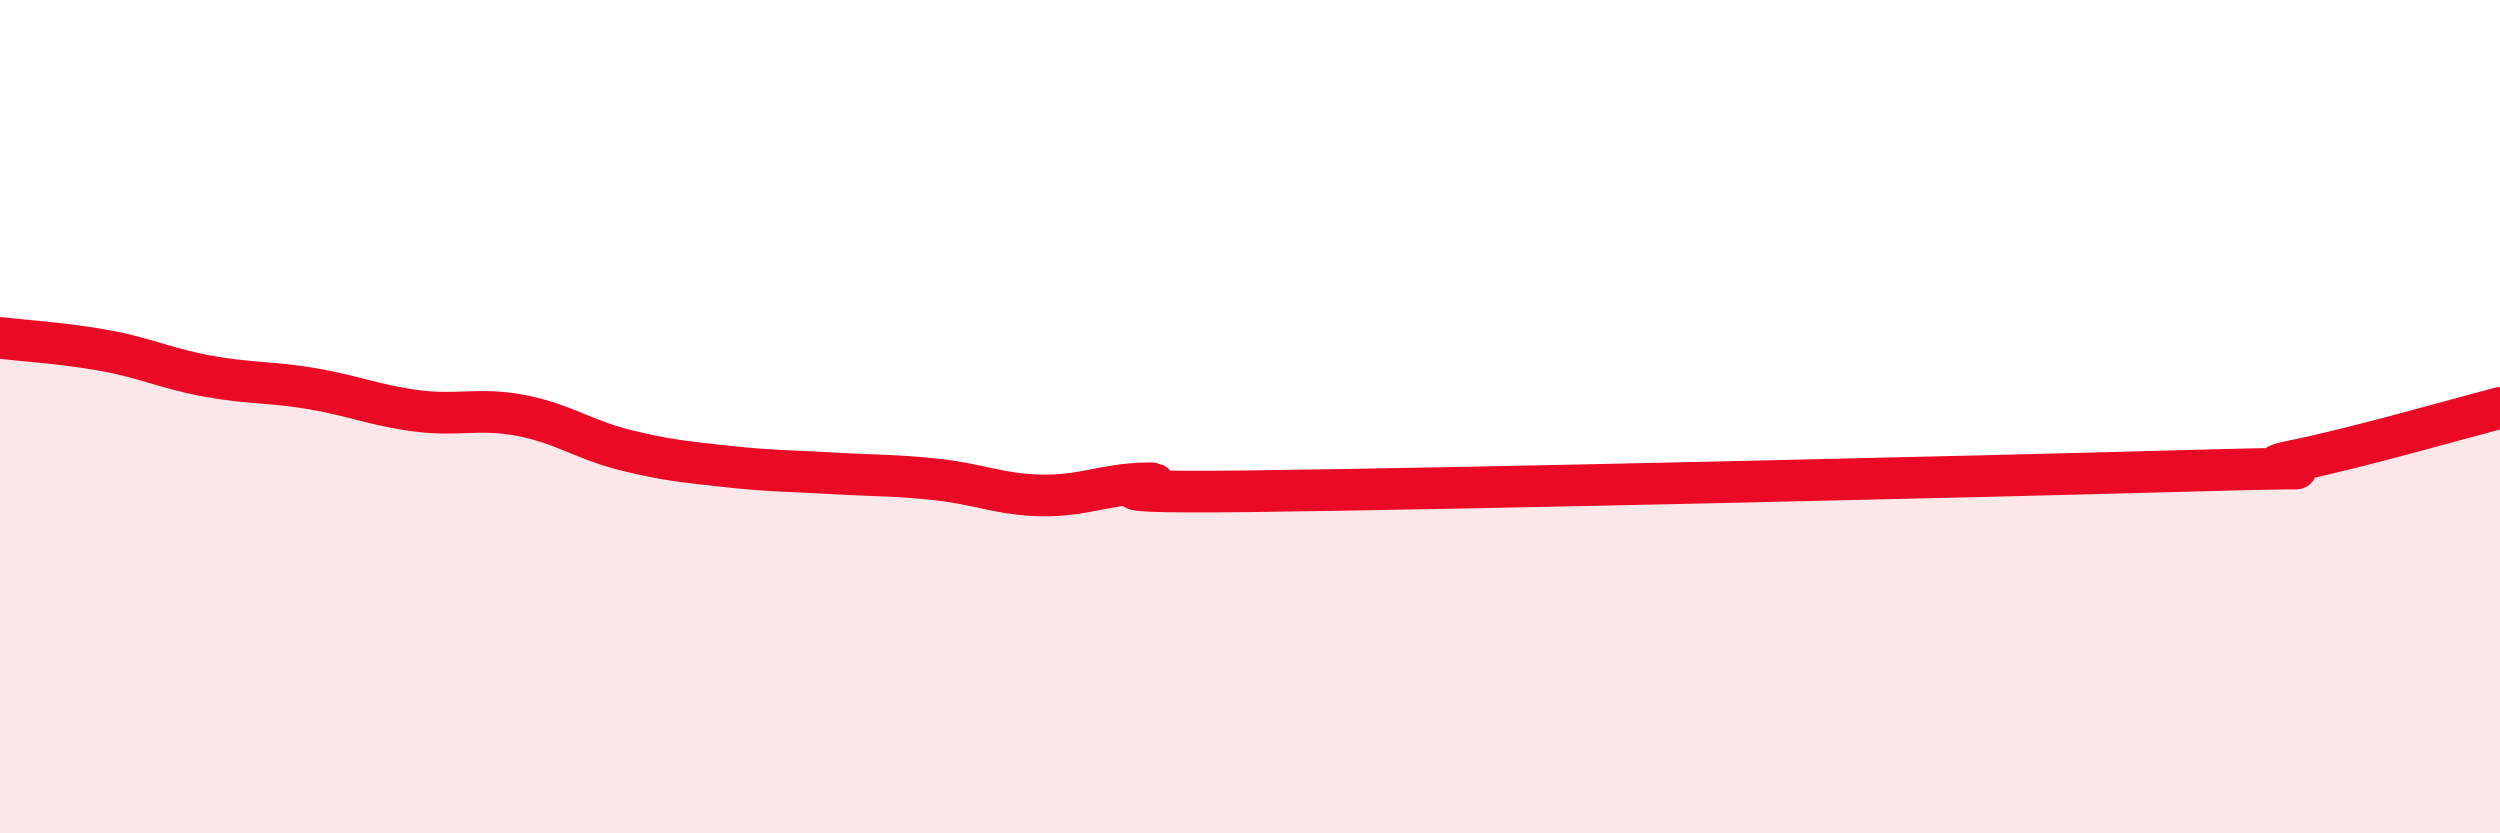
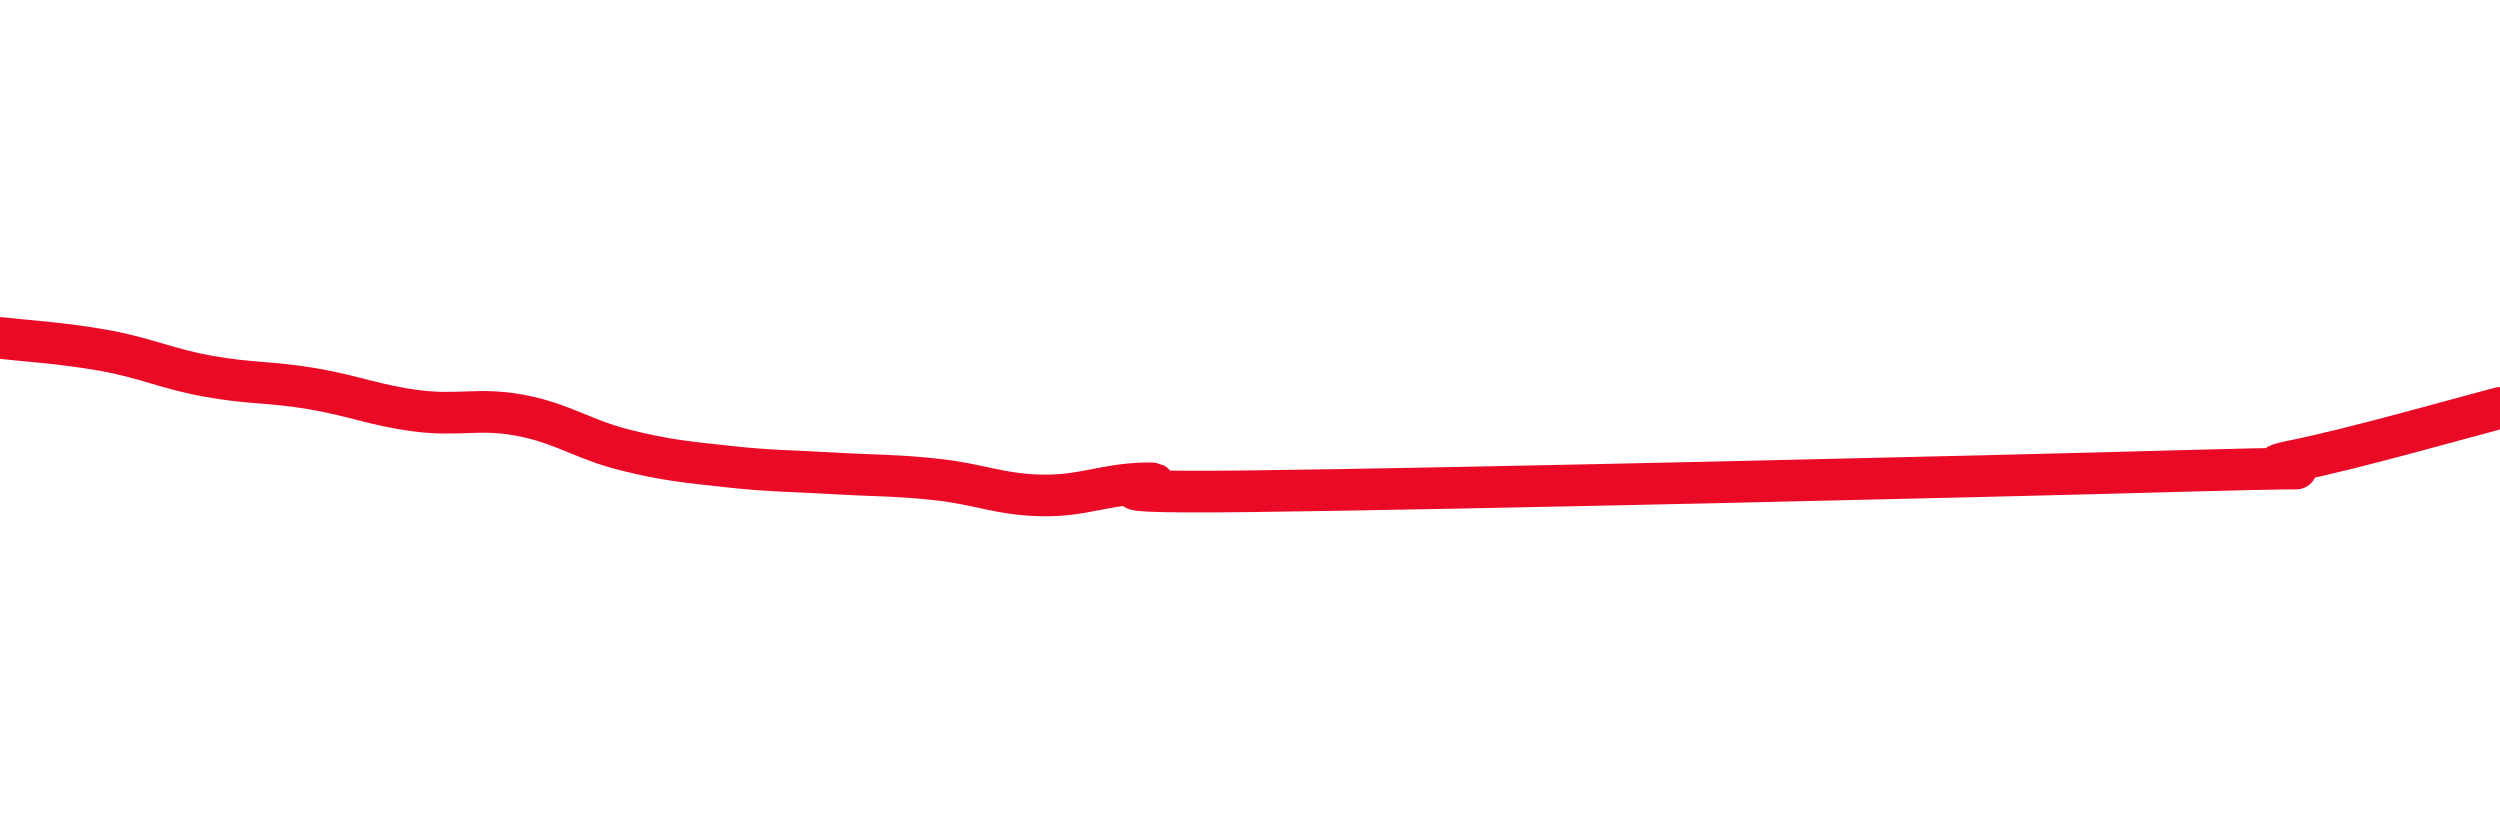
<svg xmlns="http://www.w3.org/2000/svg" width="60" height="20" viewBox="0 0 60 20">
-   <path d="M 0,8.11 C 0.5,8.17 1.5,8.23 2.5,8.41 C 3.5,8.59 4,8.85 5,9.03 C 6,9.21 6.5,9.16 7.5,9.33 C 8.5,9.5 9,9.73 10,9.86 C 11,9.99 11.5,9.78 12.5,9.97 C 13.5,10.16 14,10.55 15,10.8 C 16,11.05 16.5,11.09 17.5,11.2 C 18.5,11.31 19,11.3 20,11.36 C 21,11.42 21.5,11.4 22.5,11.51 C 23.5,11.62 24,11.87 25,11.89 C 26,11.91 26.5,11.62 27.5,11.6 C 28.5,11.58 25,11.85 30,11.79 C 35,11.73 47.5,11.44 52.5,11.3 C 57.5,11.16 53.5,11.37 55,11.07 C 56.5,10.77 59,10.05 60,9.79L60 20L0 20Z" fill="#EB0A25" opacity="0.1" stroke-linecap="round" stroke-linejoin="round" />
  <path d="M 0,8.11 C 0.5,8.17 1.5,8.23 2.5,8.41 C 3.5,8.59 4,8.85 5,9.03 C 6,9.21 6.5,9.16 7.5,9.33 C 8.5,9.5 9,9.73 10,9.86 C 11,9.99 11.5,9.78 12.5,9.97 C 13.5,10.16 14,10.55 15,10.8 C 16,11.05 16.5,11.09 17.5,11.2 C 18.5,11.31 19,11.3 20,11.36 C 21,11.42 21.5,11.4 22.5,11.51 C 23.5,11.62 24,11.87 25,11.89 C 26,11.91 26.5,11.62 27.5,11.6 C 28.5,11.58 25,11.85 30,11.79 C 35,11.73 47.5,11.44 52.5,11.3 C 57.5,11.16 53.5,11.37 55,11.07 C 56.5,10.77 59,10.05 60,9.79" stroke="#EB0A25" stroke-width="1" fill="none" stroke-linecap="round" stroke-linejoin="round" />
</svg>